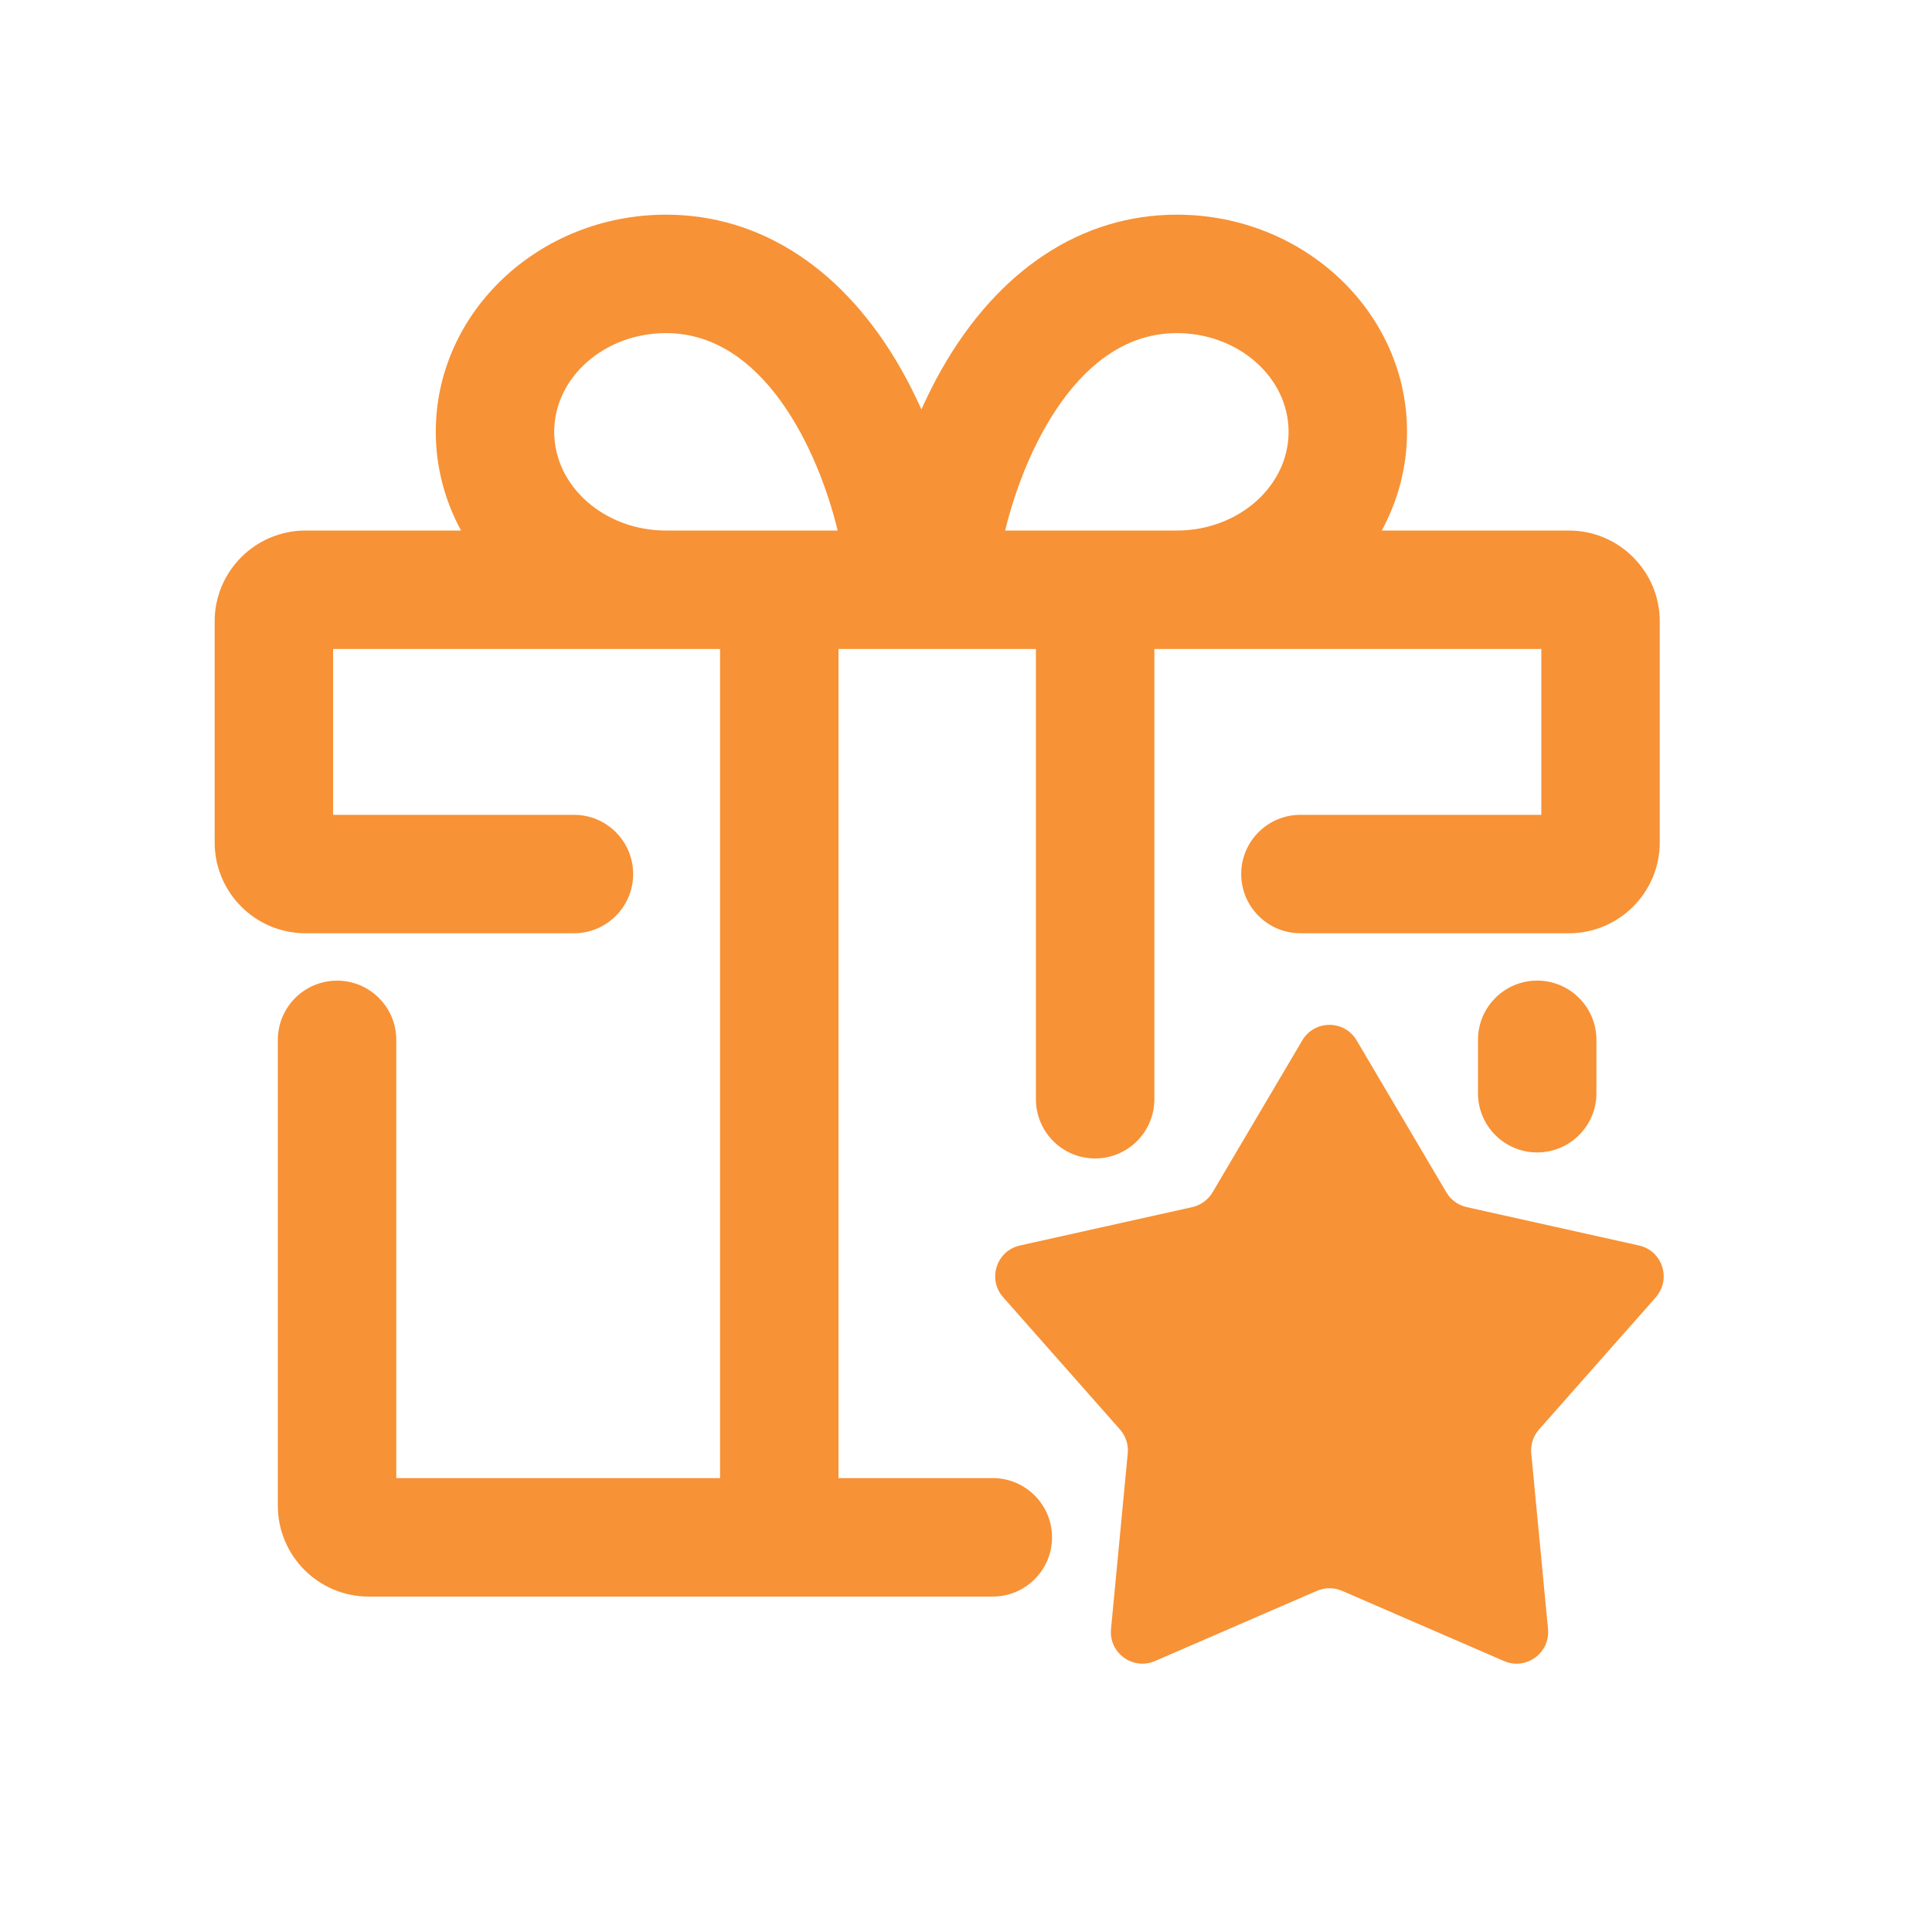
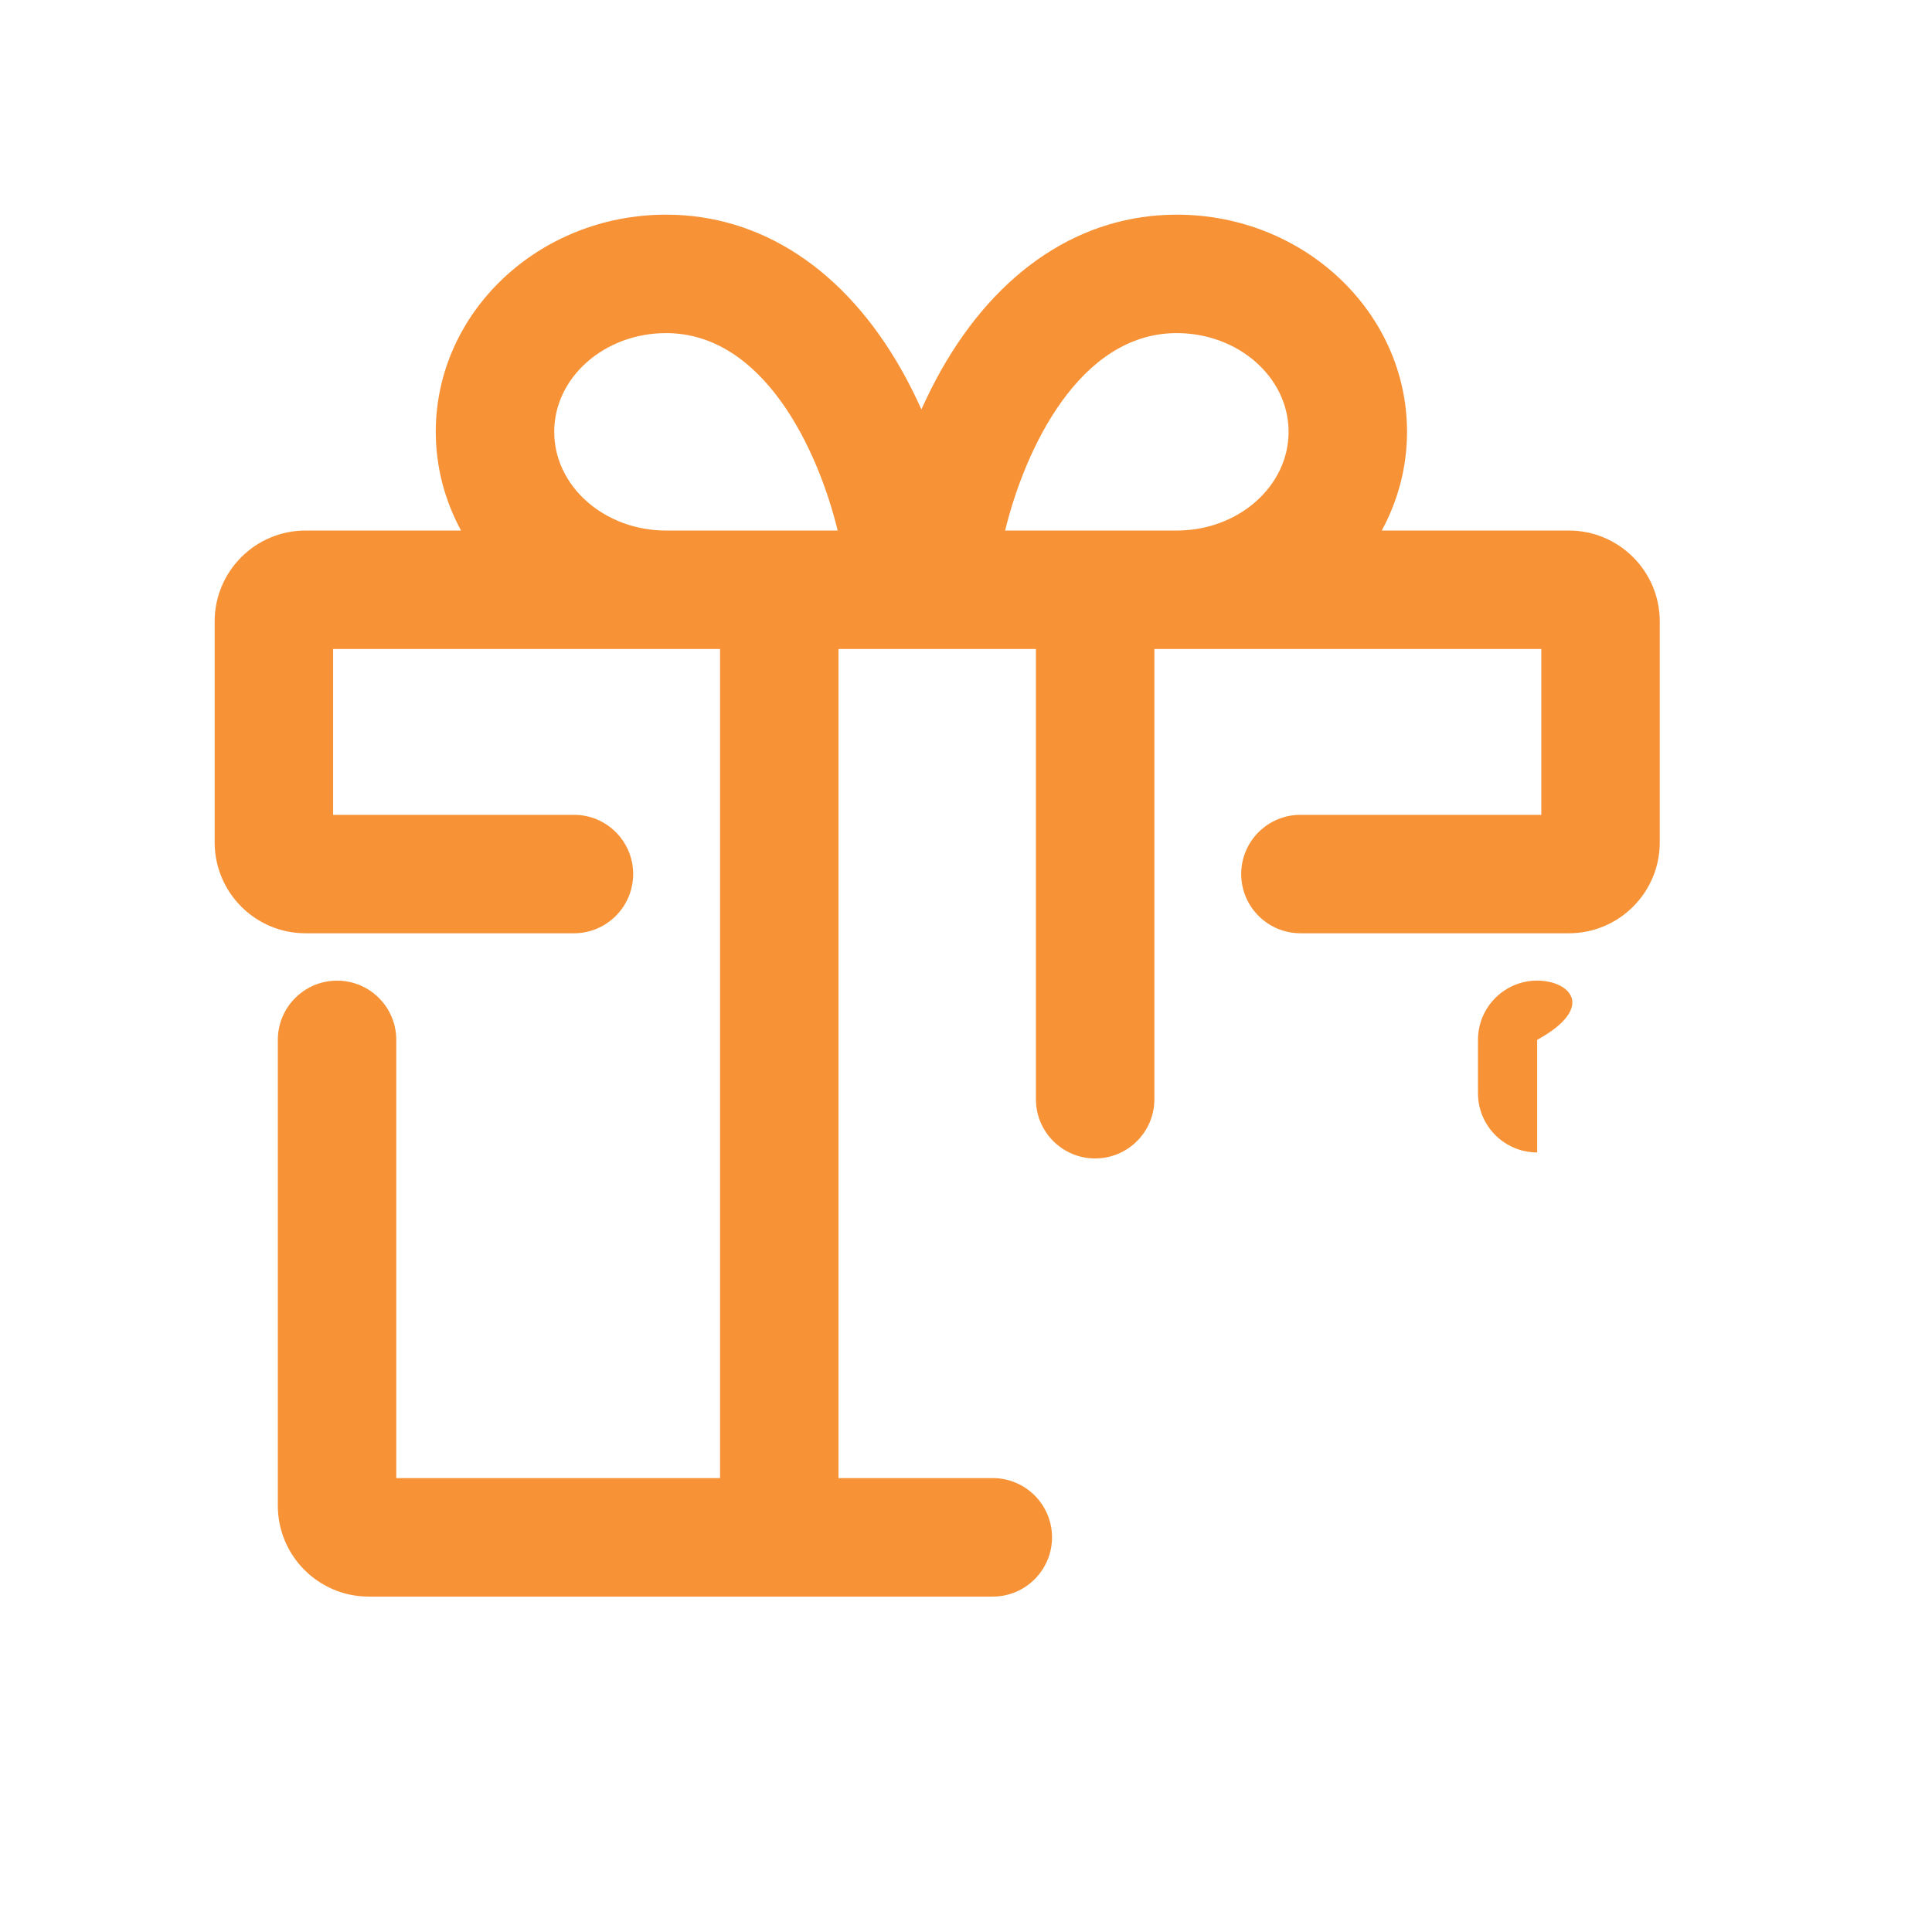
<svg xmlns="http://www.w3.org/2000/svg" width="36" height="36" viewBox="0 0 36 36" fill="none">
-   <path d="M30.853 24.172C31.149 23.836 30.977 23.305 30.54 23.208L27.33 22.493C27.171 22.457 27.033 22.358 26.951 22.218L25.279 19.386C25.051 19 24.494 19 24.266 19.386L22.594 22.218C22.511 22.358 22.374 22.457 22.215 22.493L19.005 23.208C18.568 23.305 18.395 23.836 18.692 24.172L20.869 26.636C20.977 26.758 21.029 26.919 21.014 27.081L20.702 30.355C20.659 30.801 21.111 31.129 21.522 30.951L24.539 29.643C24.689 29.578 24.858 29.578 25.008 29.643L28.025 30.951C28.436 31.129 28.887 30.801 28.845 30.355L28.533 27.081C28.518 26.919 28.57 26.758 28.678 26.636L30.855 24.172H30.853Z" fill="#f79236" />
  <path d="M18.499 27.542H15.624V12.093H19.303V20.483C19.303 21.092 19.797 21.586 20.406 21.586C21.015 21.586 21.51 21.092 21.51 20.483V12.093H28.72V15.183H24.232C23.623 15.183 23.128 15.677 23.128 16.286C23.128 16.895 23.623 17.39 24.232 17.39H29.235C30.167 17.39 30.927 16.631 30.927 15.698V11.578C30.927 10.645 30.167 9.886 29.235 9.886H25.747C26.047 9.333 26.218 8.708 26.218 8.046C26.218 5.815 24.293 4 21.927 4C20.153 4 18.595 5.028 17.539 6.894C17.403 7.134 17.281 7.381 17.169 7.629C17.058 7.381 16.935 7.134 16.799 6.894C15.744 5.028 14.186 4 12.411 4C10.044 4 8.12 5.815 8.12 8.046C8.12 8.708 8.291 9.333 8.591 9.886H5.692C4.759 9.886 4 10.645 4 11.578V15.698C4 16.631 4.759 17.39 5.692 17.39H10.695C11.304 17.39 11.798 16.895 11.798 16.286C11.798 15.677 11.304 15.183 10.695 15.183H6.207V12.093H13.417V27.542H7.384V19.376C7.384 18.767 6.89 18.273 6.281 18.273C5.672 18.273 5.177 18.767 5.177 19.376V28.057C5.177 28.99 5.936 29.75 6.869 29.75H18.499C19.108 29.75 19.603 29.255 19.603 28.646C19.603 28.037 19.108 27.542 18.499 27.542ZM21.927 6.207C23.076 6.207 24.011 7.032 24.011 8.046C24.011 9.061 23.076 9.886 21.927 9.886H18.729C19.098 8.369 20.113 6.207 21.927 6.207ZM10.327 8.046C10.327 7.032 11.262 6.207 12.411 6.207C14.224 6.207 15.24 8.369 15.609 9.886H12.411C11.262 9.886 10.327 9.061 10.327 8.046Z" fill="#f79236" />
-   <path d="M27.54 19.376V20.37C27.54 20.98 28.034 21.474 28.643 21.474C29.252 21.474 29.747 20.98 29.747 20.37V19.376C29.747 18.767 29.252 18.272 28.643 18.272C28.034 18.272 27.54 18.767 27.54 19.376Z" fill="#f79236" />
+   <path d="M27.54 19.376V20.37C27.54 20.98 28.034 21.474 28.643 21.474V19.376C29.747 18.767 29.252 18.272 28.643 18.272C28.034 18.272 27.54 18.767 27.54 19.376Z" fill="#f79236" />
</svg>